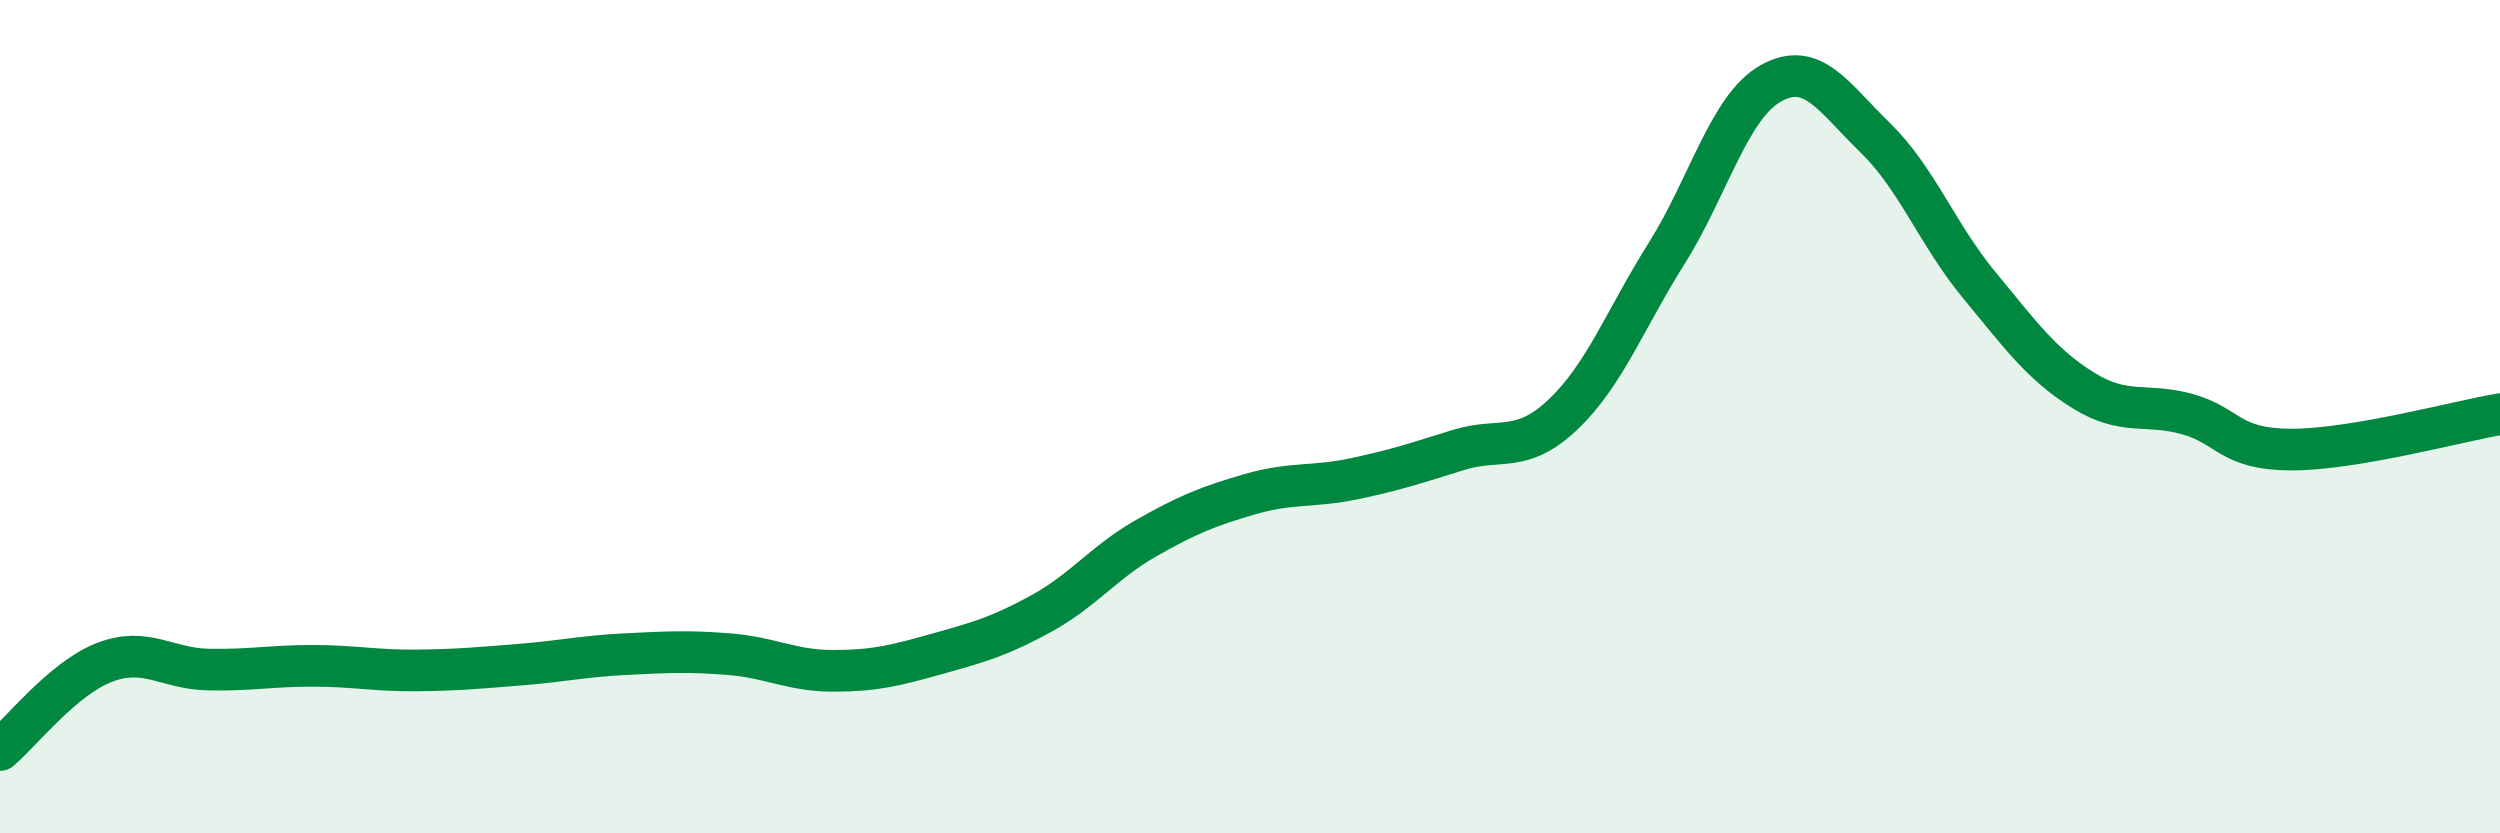
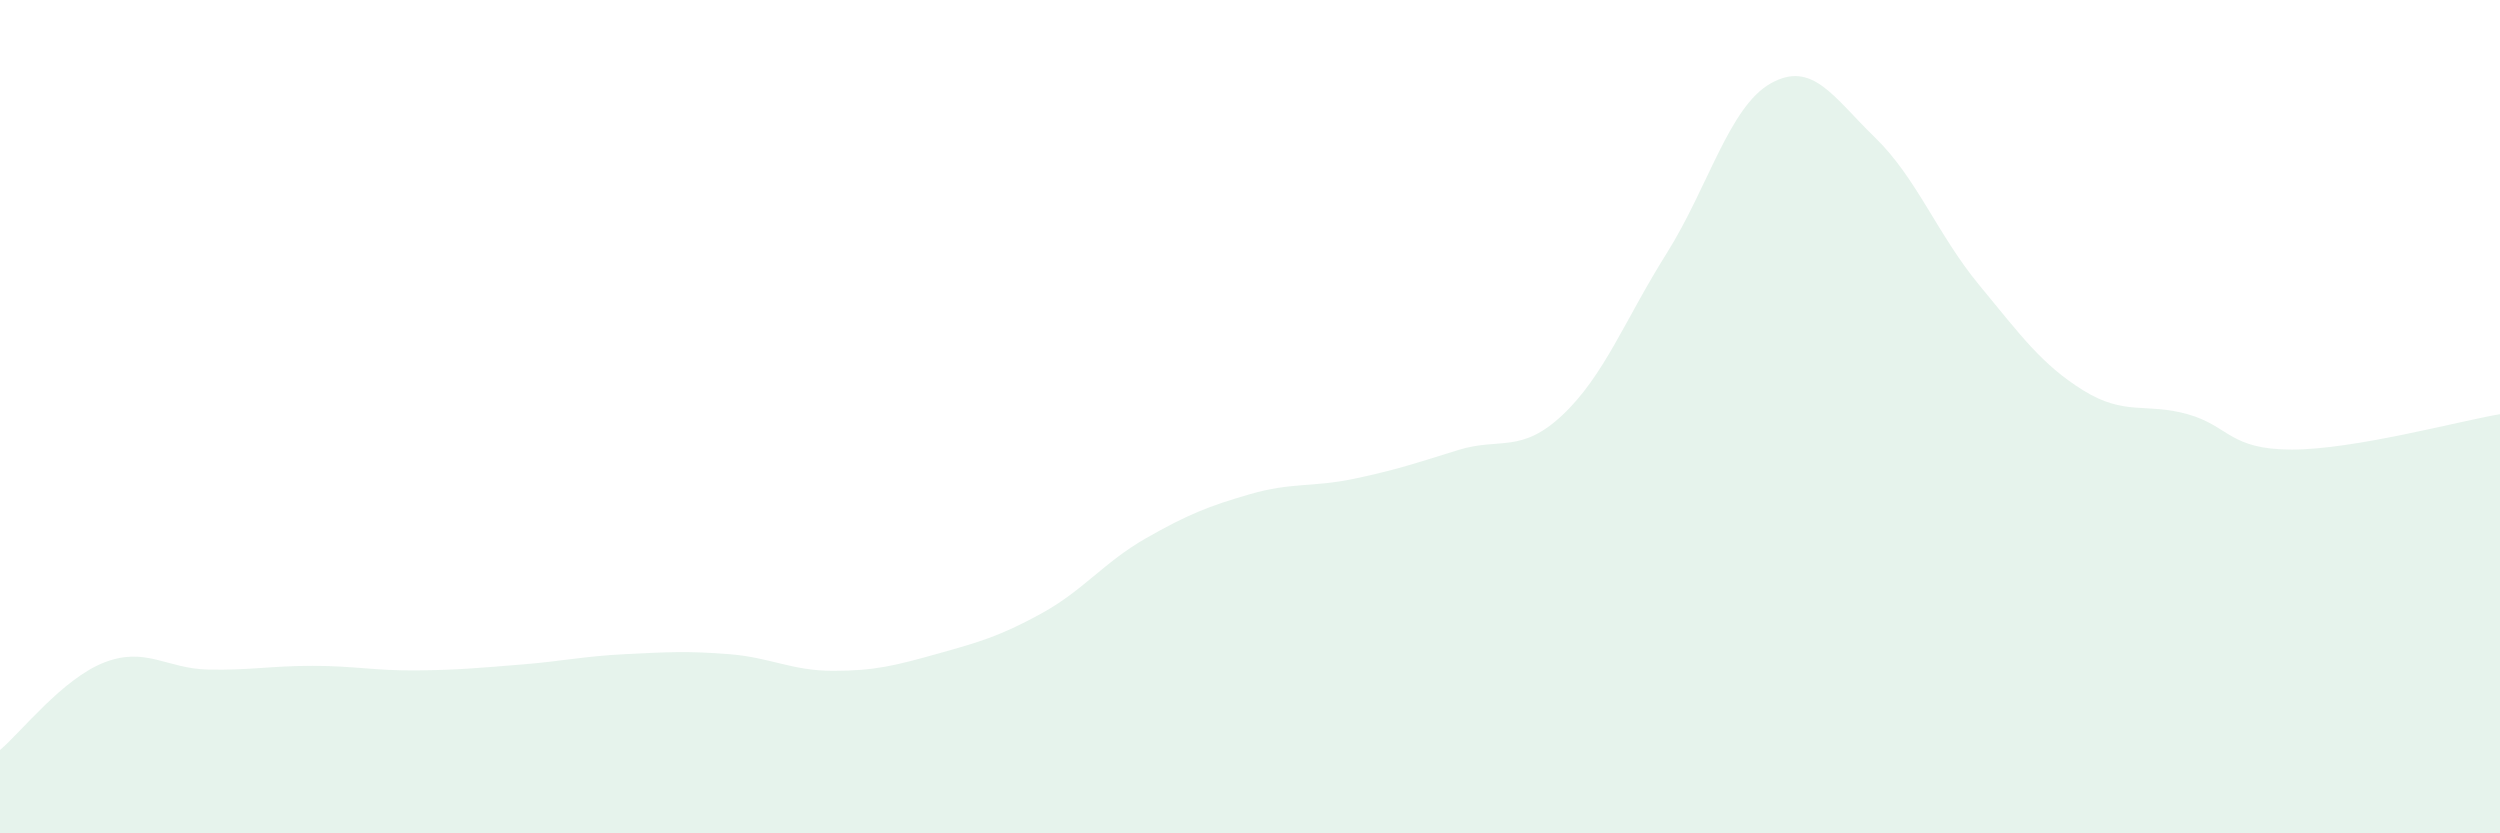
<svg xmlns="http://www.w3.org/2000/svg" width="60" height="20" viewBox="0 0 60 20">
  <path d="M 0,18 C 0.5,17.58 1.5,16.29 2.5,15.9 C 3.5,15.51 4,16.05 5,16.07 C 6,16.09 6.5,15.98 7.5,15.98 C 8.5,15.98 9,16.1 10,16.09 C 11,16.08 11.5,16.03 12.5,15.95 C 13.5,15.87 14,15.75 15,15.7 C 16,15.65 16.5,15.62 17.5,15.7 C 18.5,15.78 19,16.1 20,16.1 C 21,16.1 21.5,15.97 22.5,15.69 C 23.5,15.41 24,15.27 25,14.72 C 26,14.17 26.5,13.49 27.5,12.92 C 28.5,12.35 29,12.15 30,11.86 C 31,11.57 31.5,11.7 32.5,11.49 C 33.5,11.28 34,11.11 35,10.8 C 36,10.49 36.5,10.9 37.5,9.96 C 38.5,9.02 39,7.67 40,6.08 C 41,4.49 41.5,2.56 42.5,2 C 43.5,1.44 44,2.33 45,3.3 C 46,4.27 46.5,5.63 47.5,6.84 C 48.5,8.05 49,8.75 50,9.37 C 51,9.99 51.5,9.66 52.5,9.94 C 53.5,10.22 53.5,10.79 55,10.79 C 56.5,10.79 59,10.11 60,9.94L60 20L0 20Z" fill="#008740" opacity="0.1" stroke-linecap="round" stroke-linejoin="round" />
-   <path d="M 0,18 C 0.5,17.58 1.5,16.29 2.5,15.9 C 3.5,15.51 4,16.05 5,16.07 C 6,16.09 6.5,15.98 7.5,15.98 C 8.5,15.98 9,16.1 10,16.09 C 11,16.08 11.5,16.03 12.5,15.95 C 13.5,15.87 14,15.75 15,15.7 C 16,15.65 16.5,15.62 17.5,15.7 C 18.5,15.78 19,16.1 20,16.1 C 21,16.1 21.5,15.97 22.5,15.69 C 23.5,15.41 24,15.27 25,14.72 C 26,14.17 26.5,13.49 27.5,12.92 C 28.5,12.35 29,12.15 30,11.86 C 31,11.57 31.5,11.7 32.5,11.49 C 33.5,11.28 34,11.11 35,10.8 C 36,10.49 36.5,10.9 37.5,9.96 C 38.5,9.02 39,7.67 40,6.08 C 41,4.49 41.5,2.56 42.5,2 C 43.5,1.44 44,2.33 45,3.3 C 46,4.27 46.5,5.63 47.5,6.84 C 48.5,8.05 49,8.75 50,9.37 C 51,9.99 51.5,9.66 52.5,9.94 C 53.5,10.22 53.5,10.79 55,10.79 C 56.5,10.79 59,10.11 60,9.94" stroke="#008740" stroke-width="1" fill="none" stroke-linecap="round" stroke-linejoin="round" />
</svg>